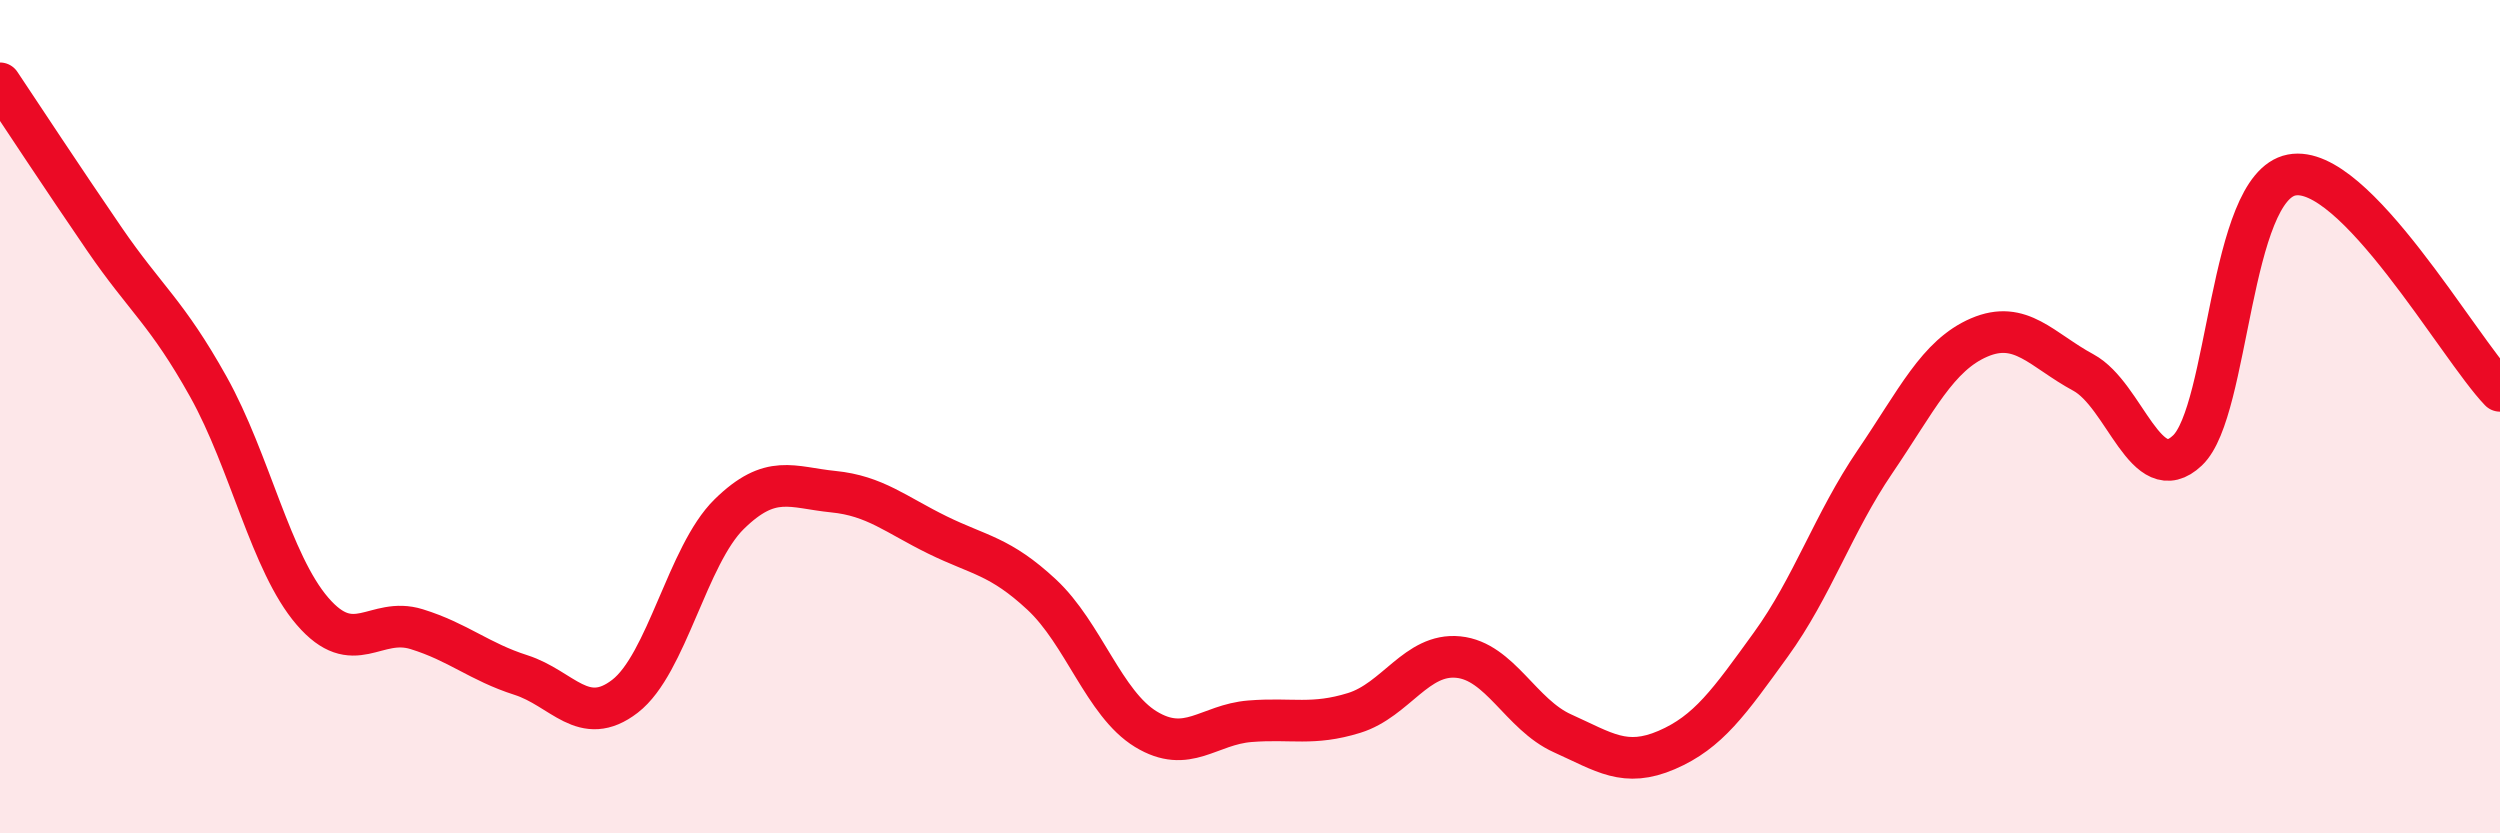
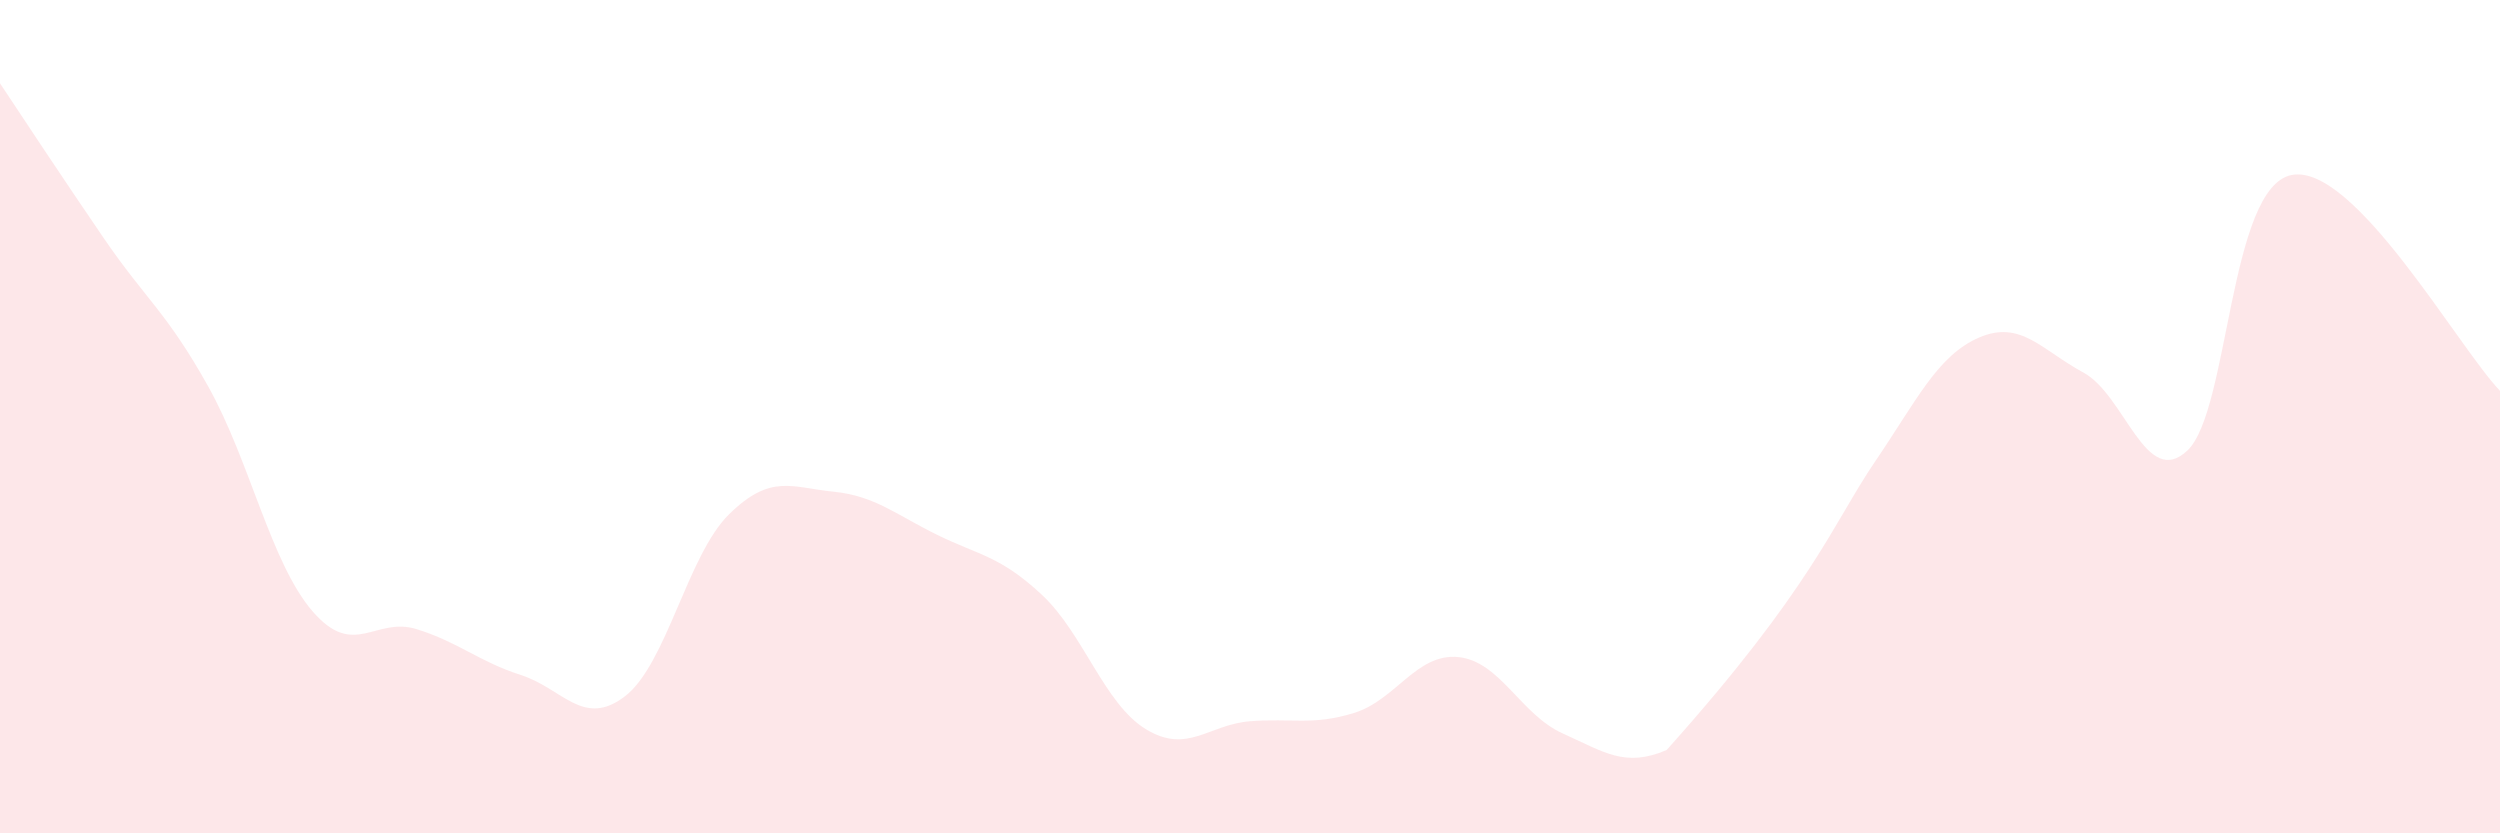
<svg xmlns="http://www.w3.org/2000/svg" width="60" height="20" viewBox="0 0 60 20">
-   <path d="M 0,2 C 0.5,2.75 1.5,4.27 2.5,5.73 C 3.5,7.19 4,7.49 5,9.28 C 6,11.07 6.5,13.51 7.5,14.67 C 8.5,15.83 9,14.79 10,15.1 C 11,15.41 11.5,15.88 12.5,16.2 C 13.5,16.52 14,17.48 15,16.71 C 16,15.94 16.5,13.32 17.5,12.34 C 18.5,11.36 19,11.7 20,11.8 C 21,11.9 21.5,12.35 22.5,12.84 C 23.5,13.33 24,13.34 25,14.27 C 26,15.2 26.5,16.89 27.5,17.5 C 28.5,18.11 29,17.39 30,17.31 C 31,17.23 31.5,17.42 32.5,17.11 C 33.5,16.8 34,15.67 35,15.77 C 36,15.87 36.5,17.15 37.5,17.6 C 38.5,18.05 39,18.43 40,18 C 41,17.57 41.5,16.85 42.5,15.47 C 43.5,14.09 44,12.55 45,11.08 C 46,9.61 46.5,8.53 47.5,8.1 C 48.5,7.67 49,8.4 50,8.94 C 51,9.48 51.5,11.76 52.5,10.81 C 53.5,9.86 53.5,4.49 55,4.2 C 56.5,3.91 59,8.34 60,9.38L60 20L0 20Z" fill="#EB0A25" opacity="0.1" stroke-linecap="round" stroke-linejoin="round" />
-   <path d="M 0,2 C 0.5,2.75 1.5,4.27 2.5,5.73 C 3.5,7.19 4,7.49 5,9.28 C 6,11.07 6.5,13.51 7.5,14.67 C 8.5,15.83 9,14.79 10,15.1 C 11,15.41 11.5,15.88 12.5,16.2 C 13.5,16.52 14,17.48 15,16.71 C 16,15.94 16.5,13.32 17.5,12.34 C 18.5,11.36 19,11.7 20,11.8 C 21,11.9 21.5,12.35 22.5,12.84 C 23.5,13.33 24,13.34 25,14.27 C 26,15.2 26.5,16.89 27.5,17.5 C 28.5,18.11 29,17.39 30,17.31 C 31,17.23 31.5,17.42 32.5,17.11 C 33.5,16.8 34,15.67 35,15.77 C 36,15.87 36.5,17.15 37.5,17.6 C 38.5,18.05 39,18.43 40,18 C 41,17.57 41.5,16.85 42.5,15.47 C 43.5,14.09 44,12.55 45,11.08 C 46,9.61 46.5,8.53 47.5,8.1 C 48.5,7.67 49,8.4 50,8.94 C 51,9.48 51.5,11.76 52.5,10.81 C 53.5,9.86 53.5,4.49 55,4.2 C 56.5,3.91 59,8.34 60,9.38" stroke="#EB0A25" stroke-width="1" fill="none" stroke-linecap="round" stroke-linejoin="round" />
+   <path d="M 0,2 C 0.5,2.75 1.5,4.27 2.5,5.73 C 3.5,7.19 4,7.49 5,9.28 C 6,11.07 6.5,13.51 7.5,14.67 C 8.5,15.83 9,14.79 10,15.1 C 11,15.41 11.5,15.88 12.5,16.2 C 13.5,16.52 14,17.48 15,16.71 C 16,15.94 16.5,13.32 17.5,12.34 C 18.5,11.36 19,11.7 20,11.8 C 21,11.9 21.5,12.35 22.5,12.84 C 23.5,13.33 24,13.34 25,14.27 C 26,15.2 26.5,16.89 27.5,17.5 C 28.5,18.11 29,17.39 30,17.31 C 31,17.23 31.5,17.42 32.5,17.11 C 33.5,16.8 34,15.67 35,15.77 C 36,15.87 36.5,17.15 37.5,17.6 C 38.5,18.05 39,18.43 40,18 C 43.5,14.09 44,12.55 45,11.08 C 46,9.61 46.5,8.53 47.5,8.1 C 48.5,7.67 49,8.4 50,8.94 C 51,9.48 51.5,11.76 52.5,10.81 C 53.5,9.86 53.5,4.49 55,4.2 C 56.5,3.91 59,8.34 60,9.38L60 20L0 20Z" fill="#EB0A25" opacity="0.1" stroke-linecap="round" stroke-linejoin="round" />
</svg>